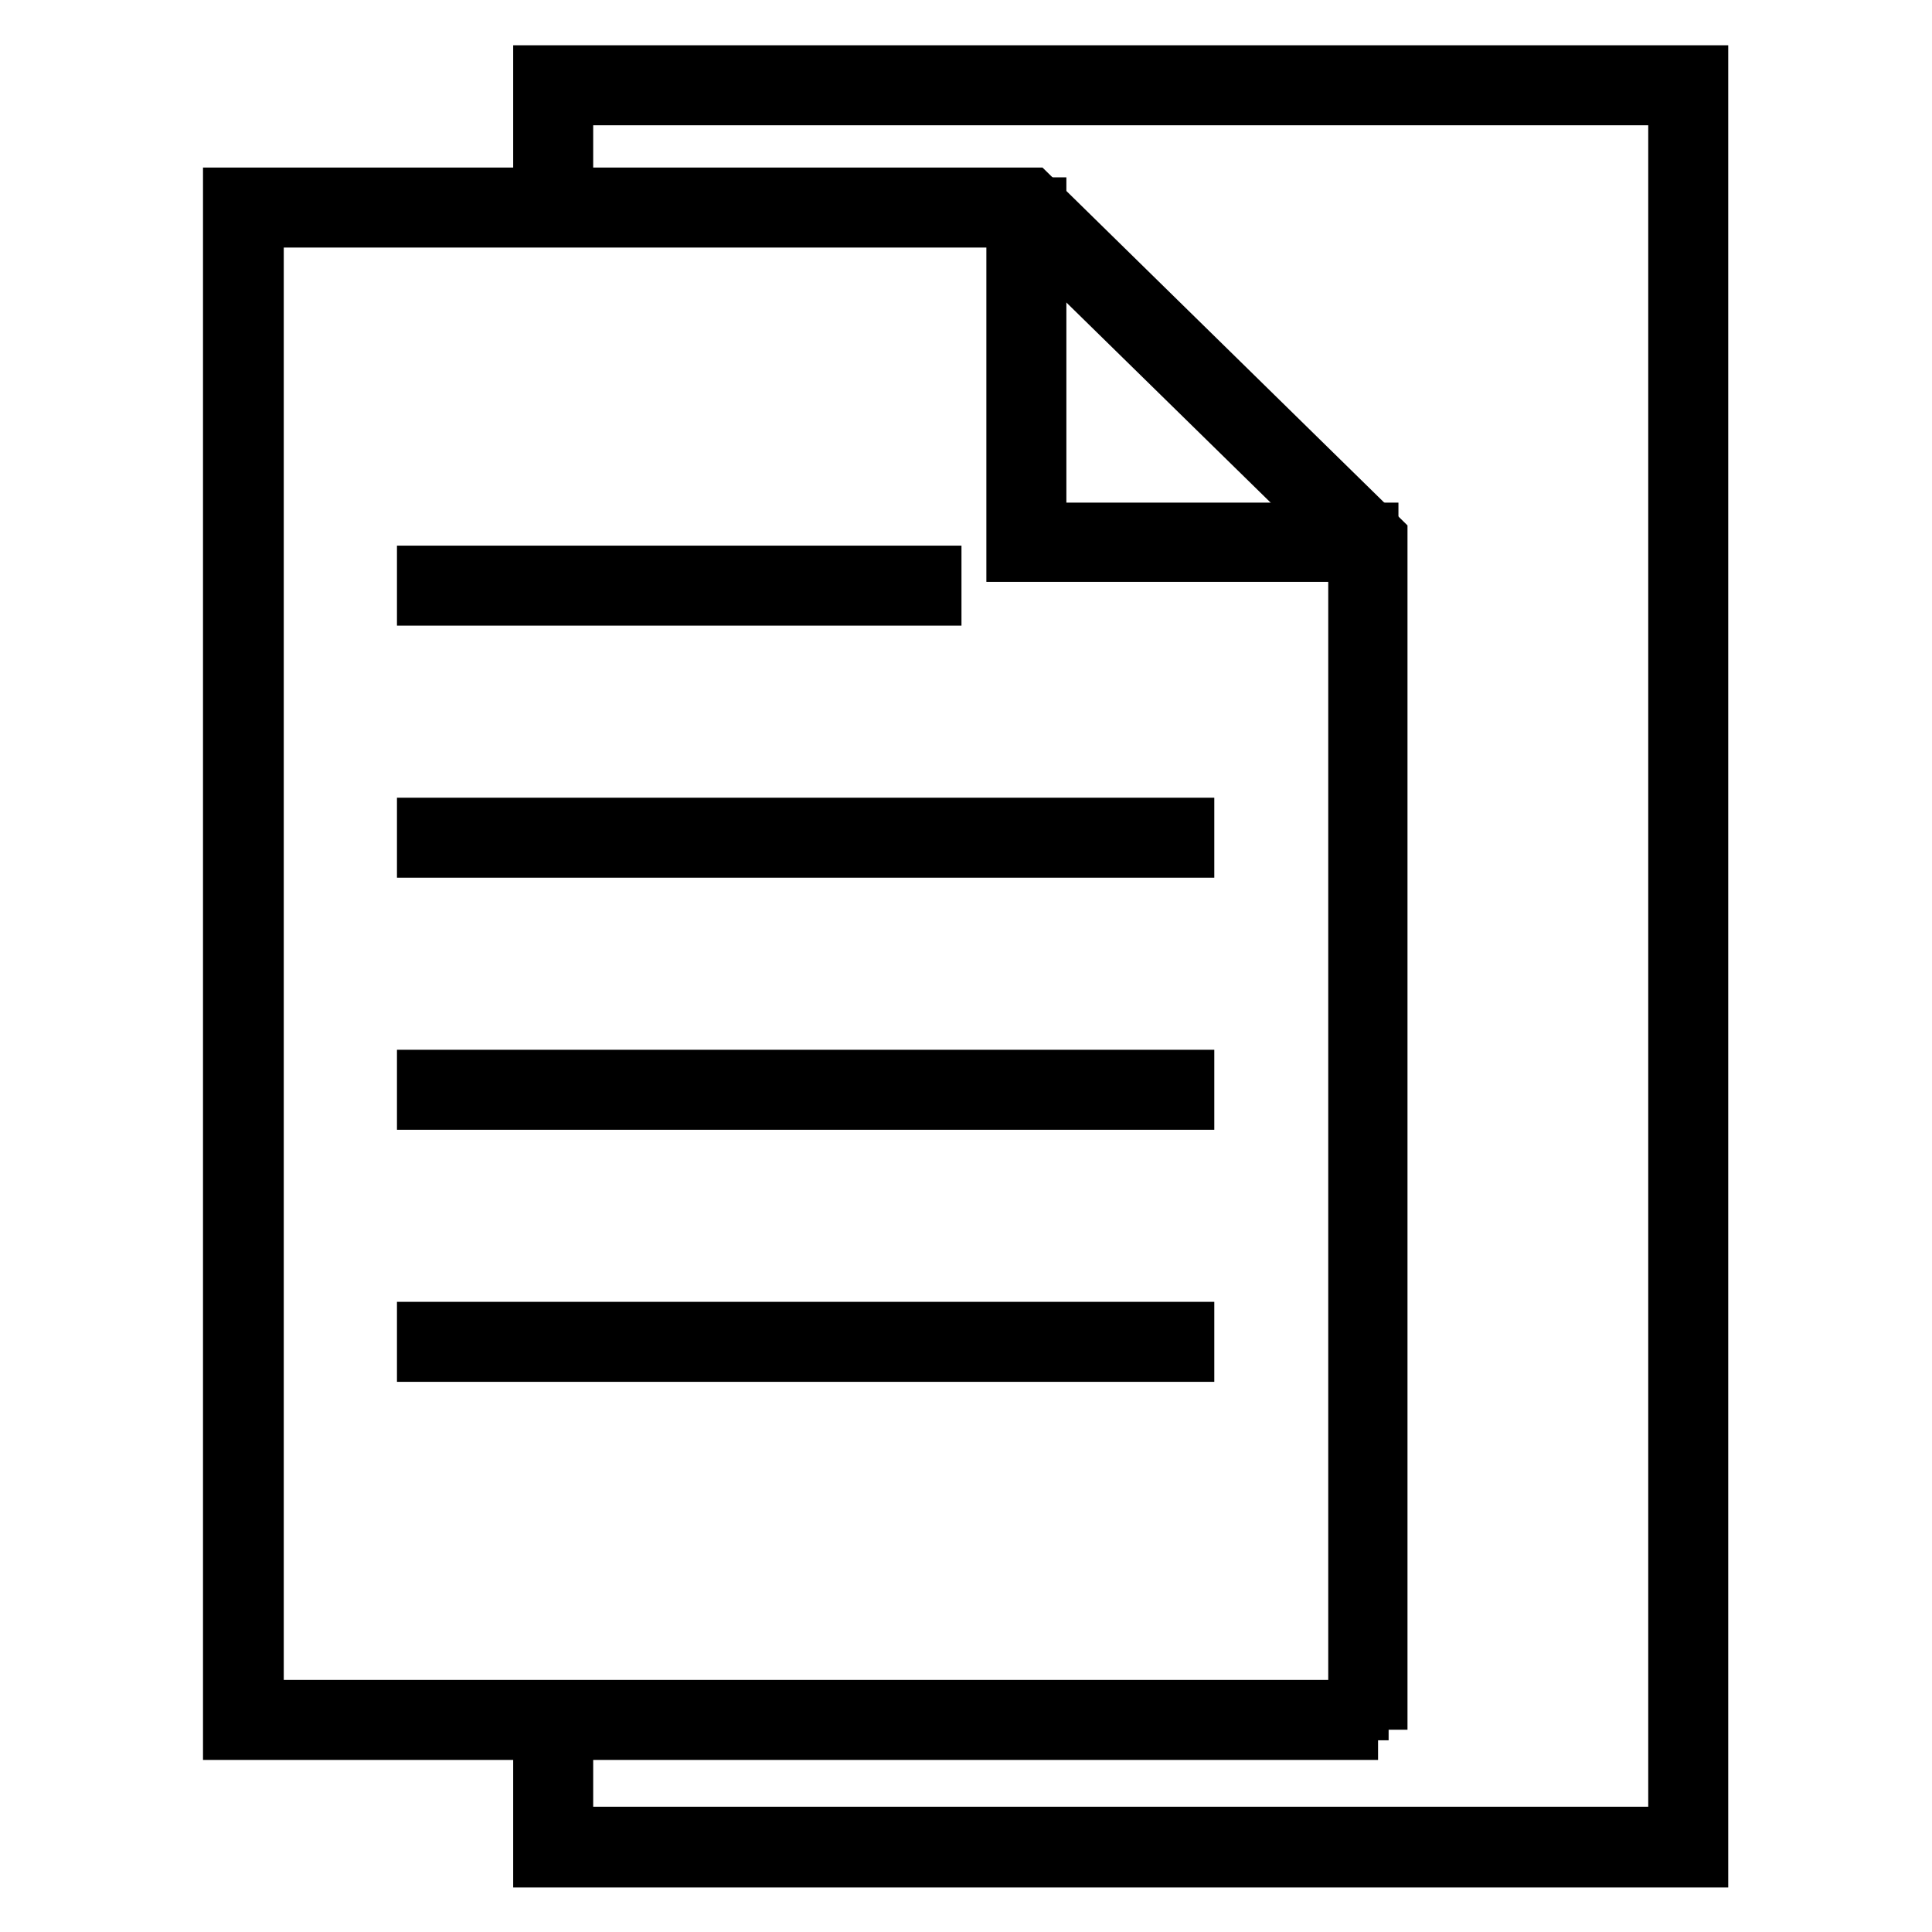
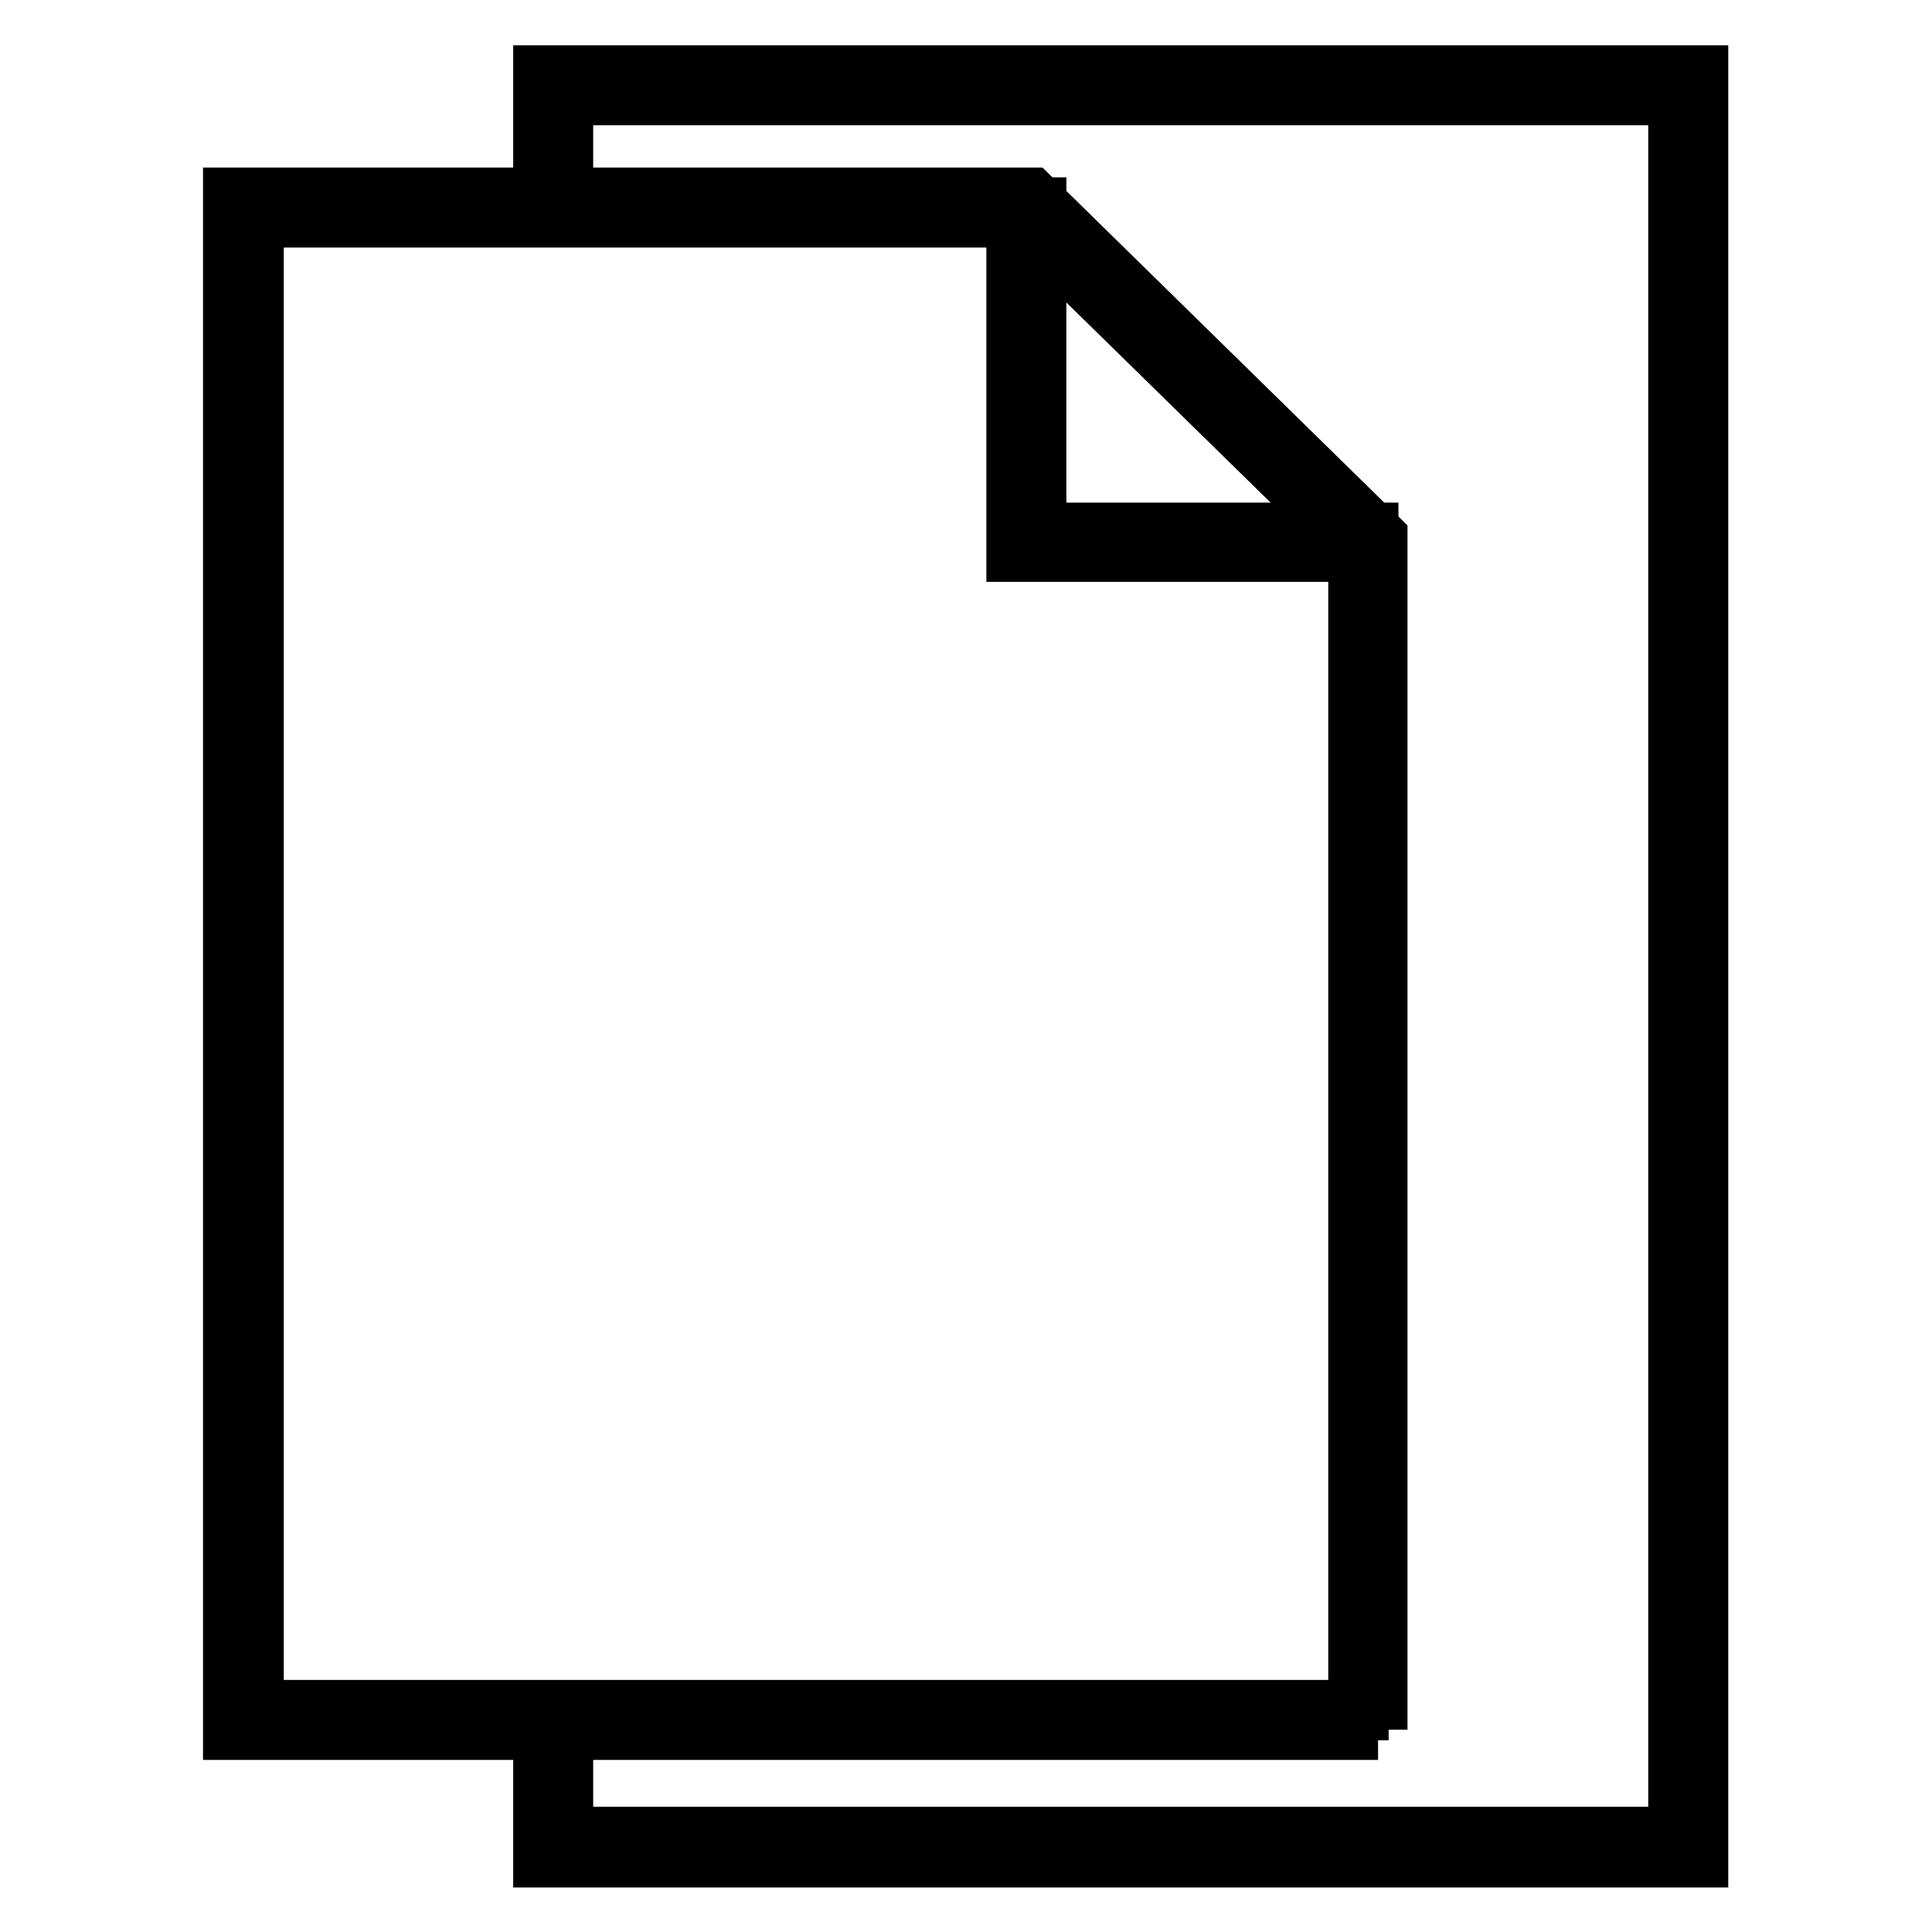
<svg xmlns="http://www.w3.org/2000/svg" version="1.1" x="0px" y="0px" viewBox="0 0 256 256" enable-background="new 0 0 256 256" xml:space="preserve">
  <g>
-     <path stroke-width="8" fill-opacity="0" stroke="#000000" d="M56.6,109.7h100.3v2.6H56.6V109.7z M56.6,76.3h66.8v2.6H56.6V76.3z M56.6,143.1h100.3v2.6H56.6V143.1z  M56.6,176.5h100.3v2.6H56.6V176.5z" />
    <path stroke-width="8" fill-opacity="0" stroke="#000000" d="M182.6,229.2H30.9v-203h105.6l46,45.1V229.2z M33.6,226.6H180V72.4l-44.5-43.6H33.6V226.6z" />
    <path stroke-width="8" fill-opacity="0" stroke="#000000" d="M181.3,73.1h-46.6V27.5h2.6v43.1h44V73.1z" />
    <path stroke-width="8" fill-opacity="0" stroke="#000000" d="M72,10v9.7h2.6v-7.1h147.8v230.8H74.6v-7H72v9.7h153V10H72z" />
  </g>
</svg>